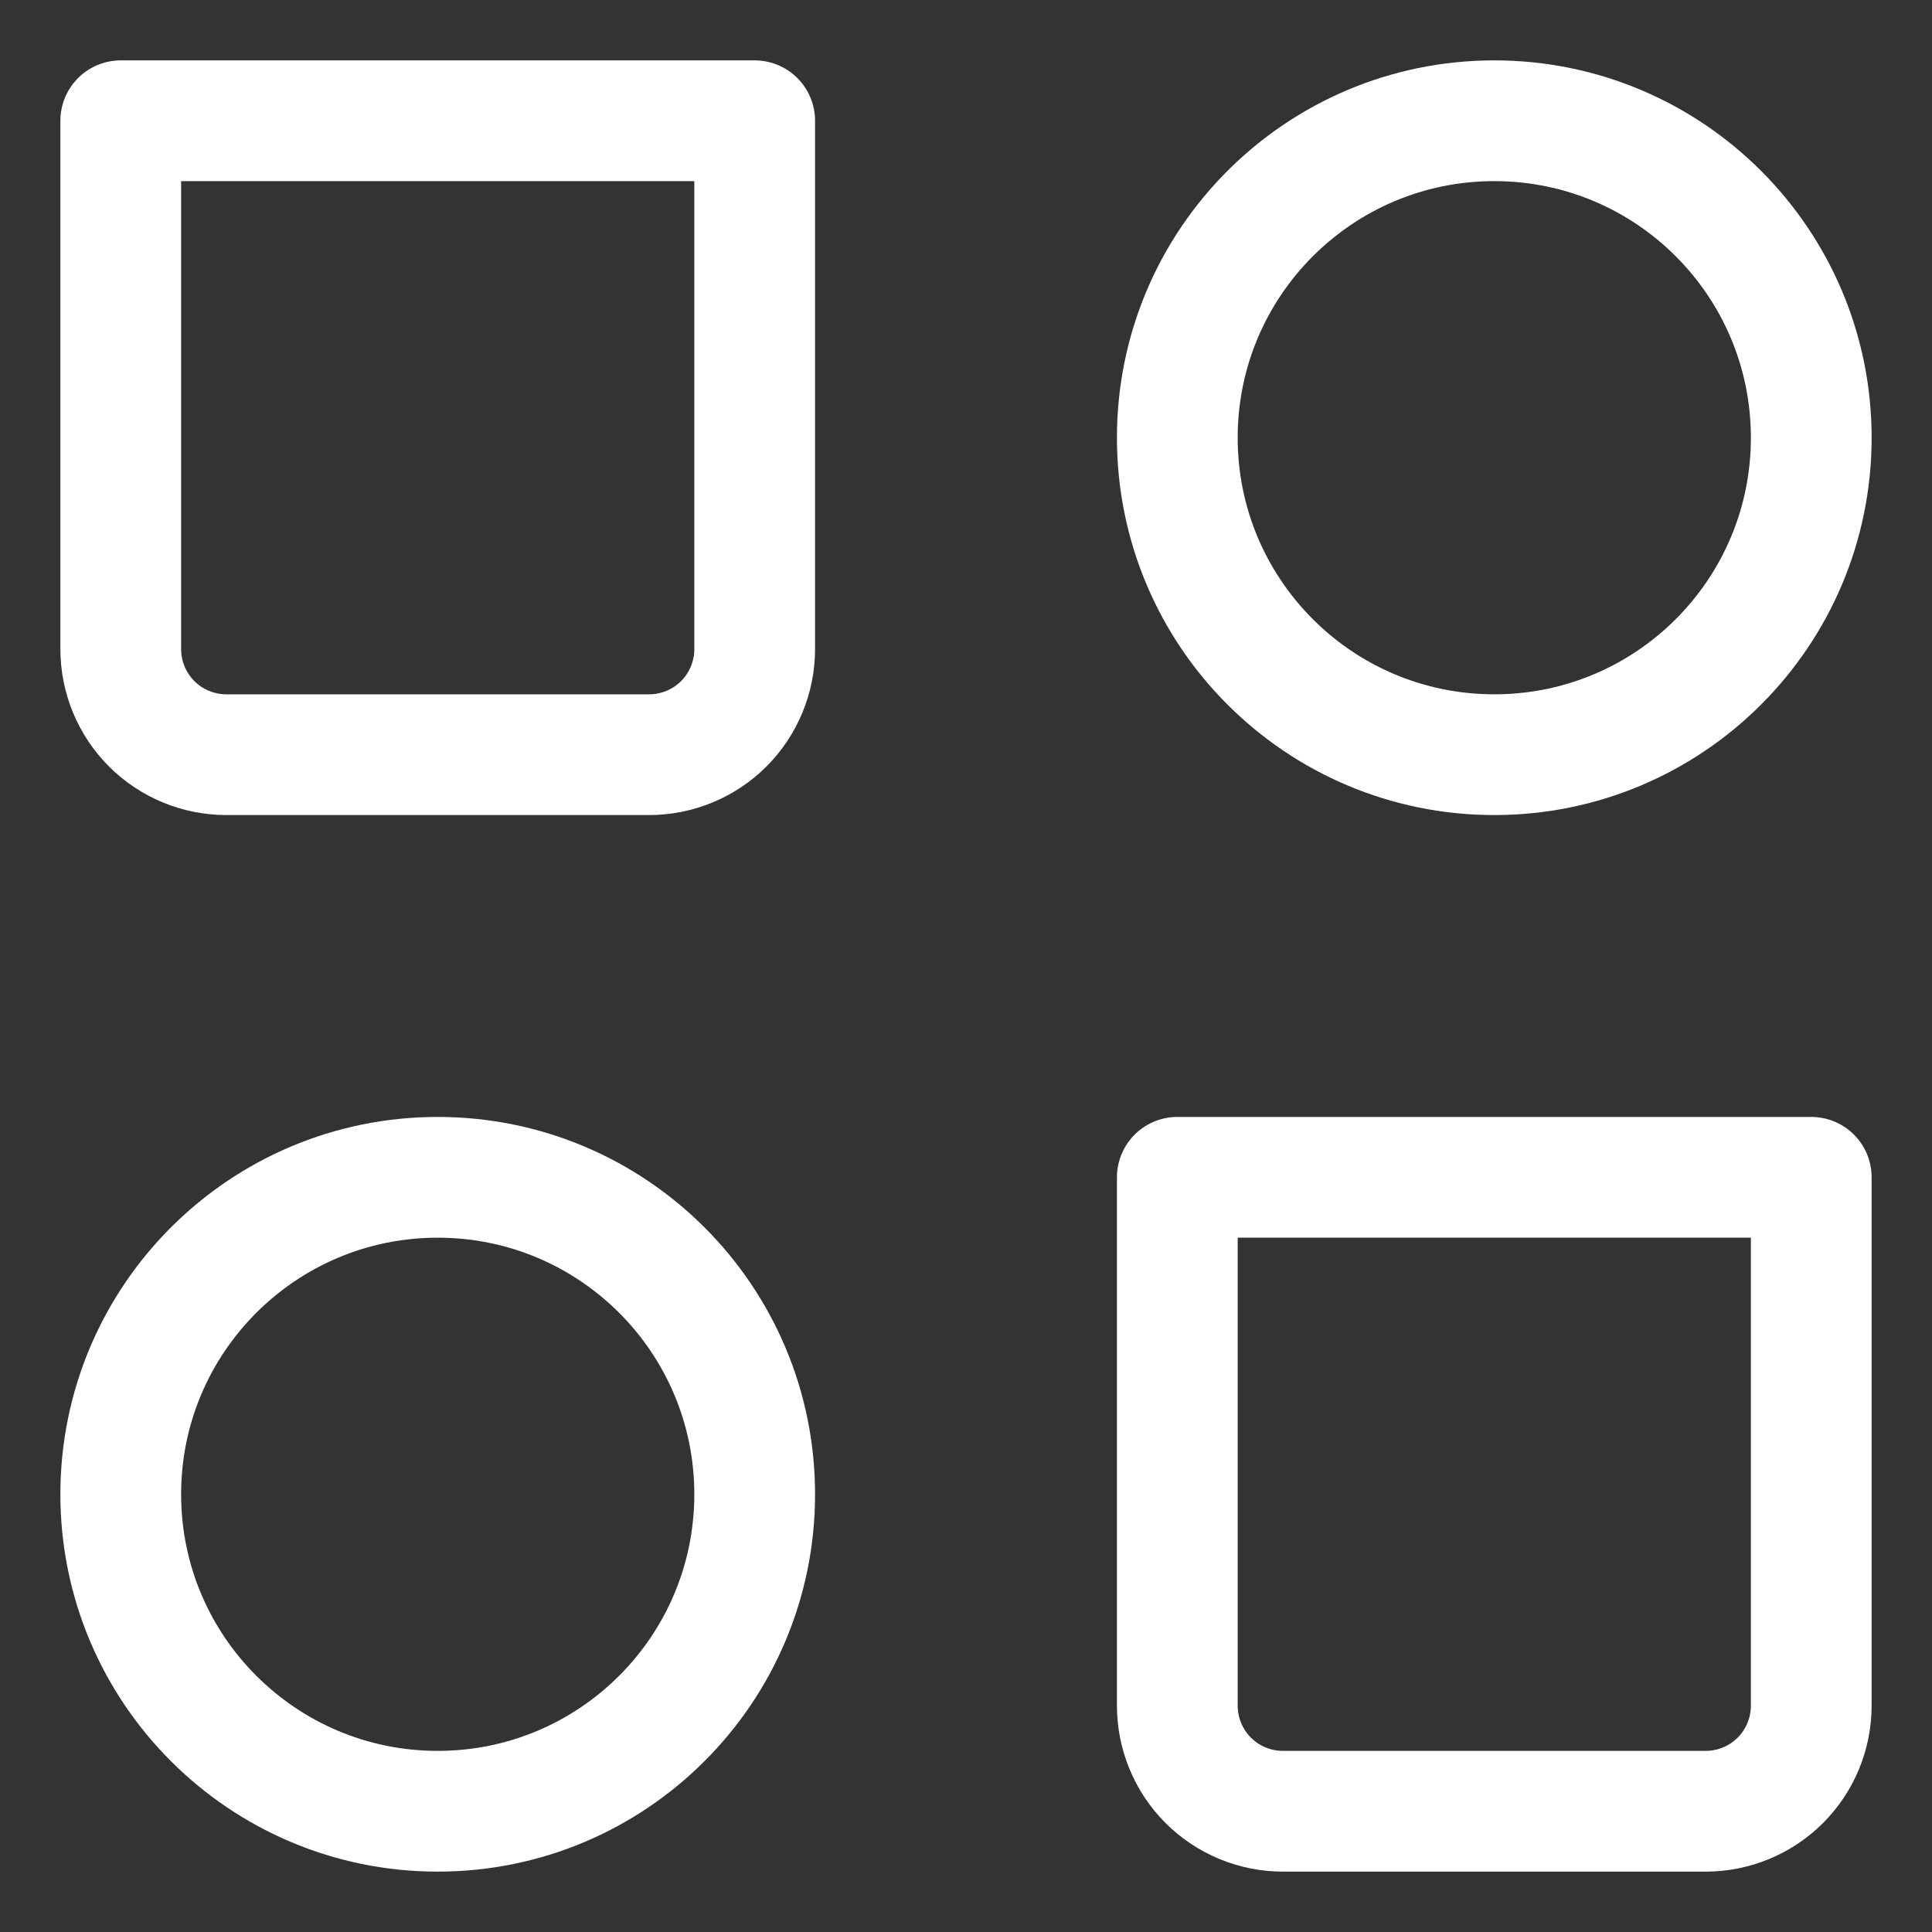
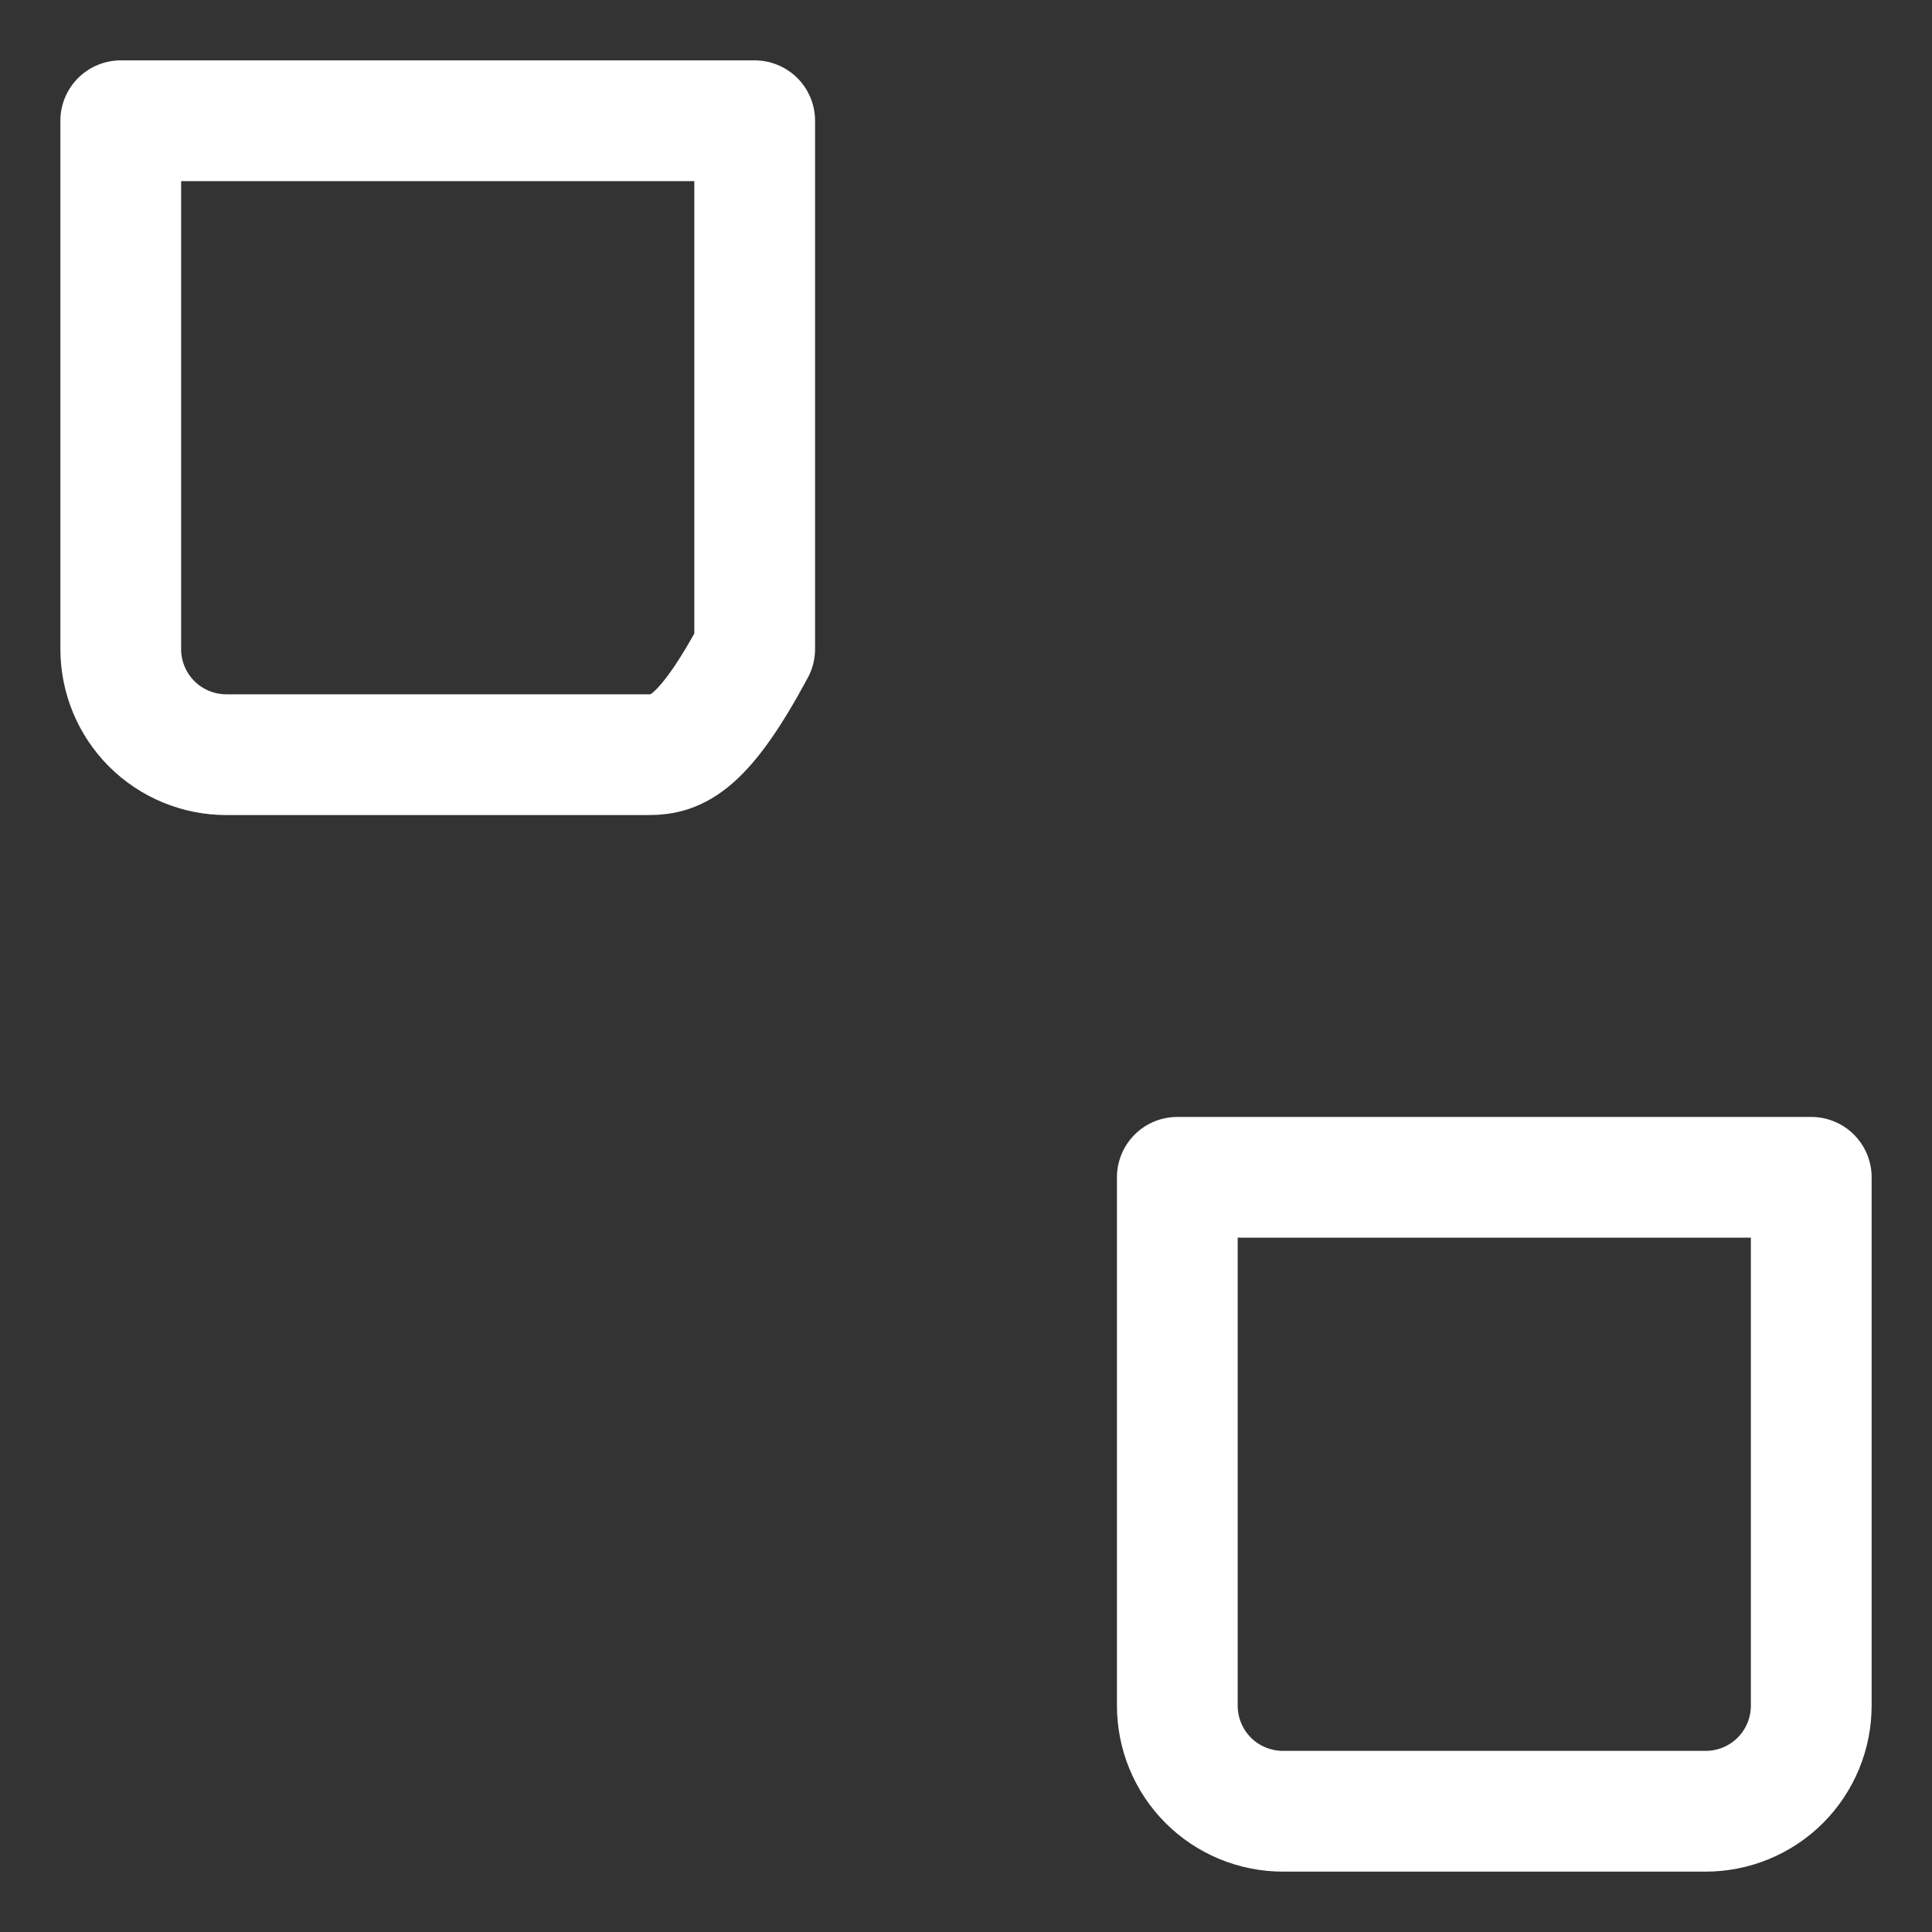
<svg xmlns="http://www.w3.org/2000/svg" width="16" height="16" viewBox="0 0 16 16" fill="none">
  <rect x="0" y="0" width="16" height="16" fill="#333333" stroke="none" />
-   <path d="M12.375 6.25C13.825 6.25 15 5.075 15 3.625C15 2.175 13.825 1 12.375 1C10.925 1 9.75 2.175 9.75 3.625C9.75 5.075 10.925 6.25 12.375 6.25Z" stroke="white" stroke-linecap="round" stroke-linejoin="round" />
-   <path d="M3.625 15C5.075 15 6.25 13.825 6.25 12.375C6.25 10.925 5.075 9.75 3.625 9.75C2.175 9.75 1 10.925 1 12.375C1 13.825 2.175 15 3.625 15Z" stroke="white" stroke-linecap="round" stroke-linejoin="round" />
-   <path d="M9.75 9.75H15V14.125C15 14.357 14.908 14.58 14.744 14.744C14.58 14.908 14.357 15 14.125 15H10.625C10.393 15 10.17 14.908 10.006 14.744C9.842 14.58 9.75 14.357 9.75 14.125V9.75ZM1 1H6.25V5.375C6.25 5.607 6.158 5.83 5.994 5.994C5.83 6.158 5.607 6.25 5.375 6.25H1.875C1.643 6.25 1.42 6.158 1.256 5.994C1.092 5.83 1 5.607 1 5.375V1Z" stroke="white" stroke-linecap="round" stroke-linejoin="round" />
+   <path d="M9.75 9.75H15V14.125C15 14.357 14.908 14.58 14.744 14.744C14.58 14.908 14.357 15 14.125 15H10.625C10.393 15 10.17 14.908 10.006 14.744C9.842 14.58 9.75 14.357 9.75 14.125V9.75ZM1 1H6.25V5.375C5.83 6.158 5.607 6.25 5.375 6.25H1.875C1.643 6.25 1.42 6.158 1.256 5.994C1.092 5.83 1 5.607 1 5.375V1Z" stroke="white" stroke-linecap="round" stroke-linejoin="round" />
</svg>